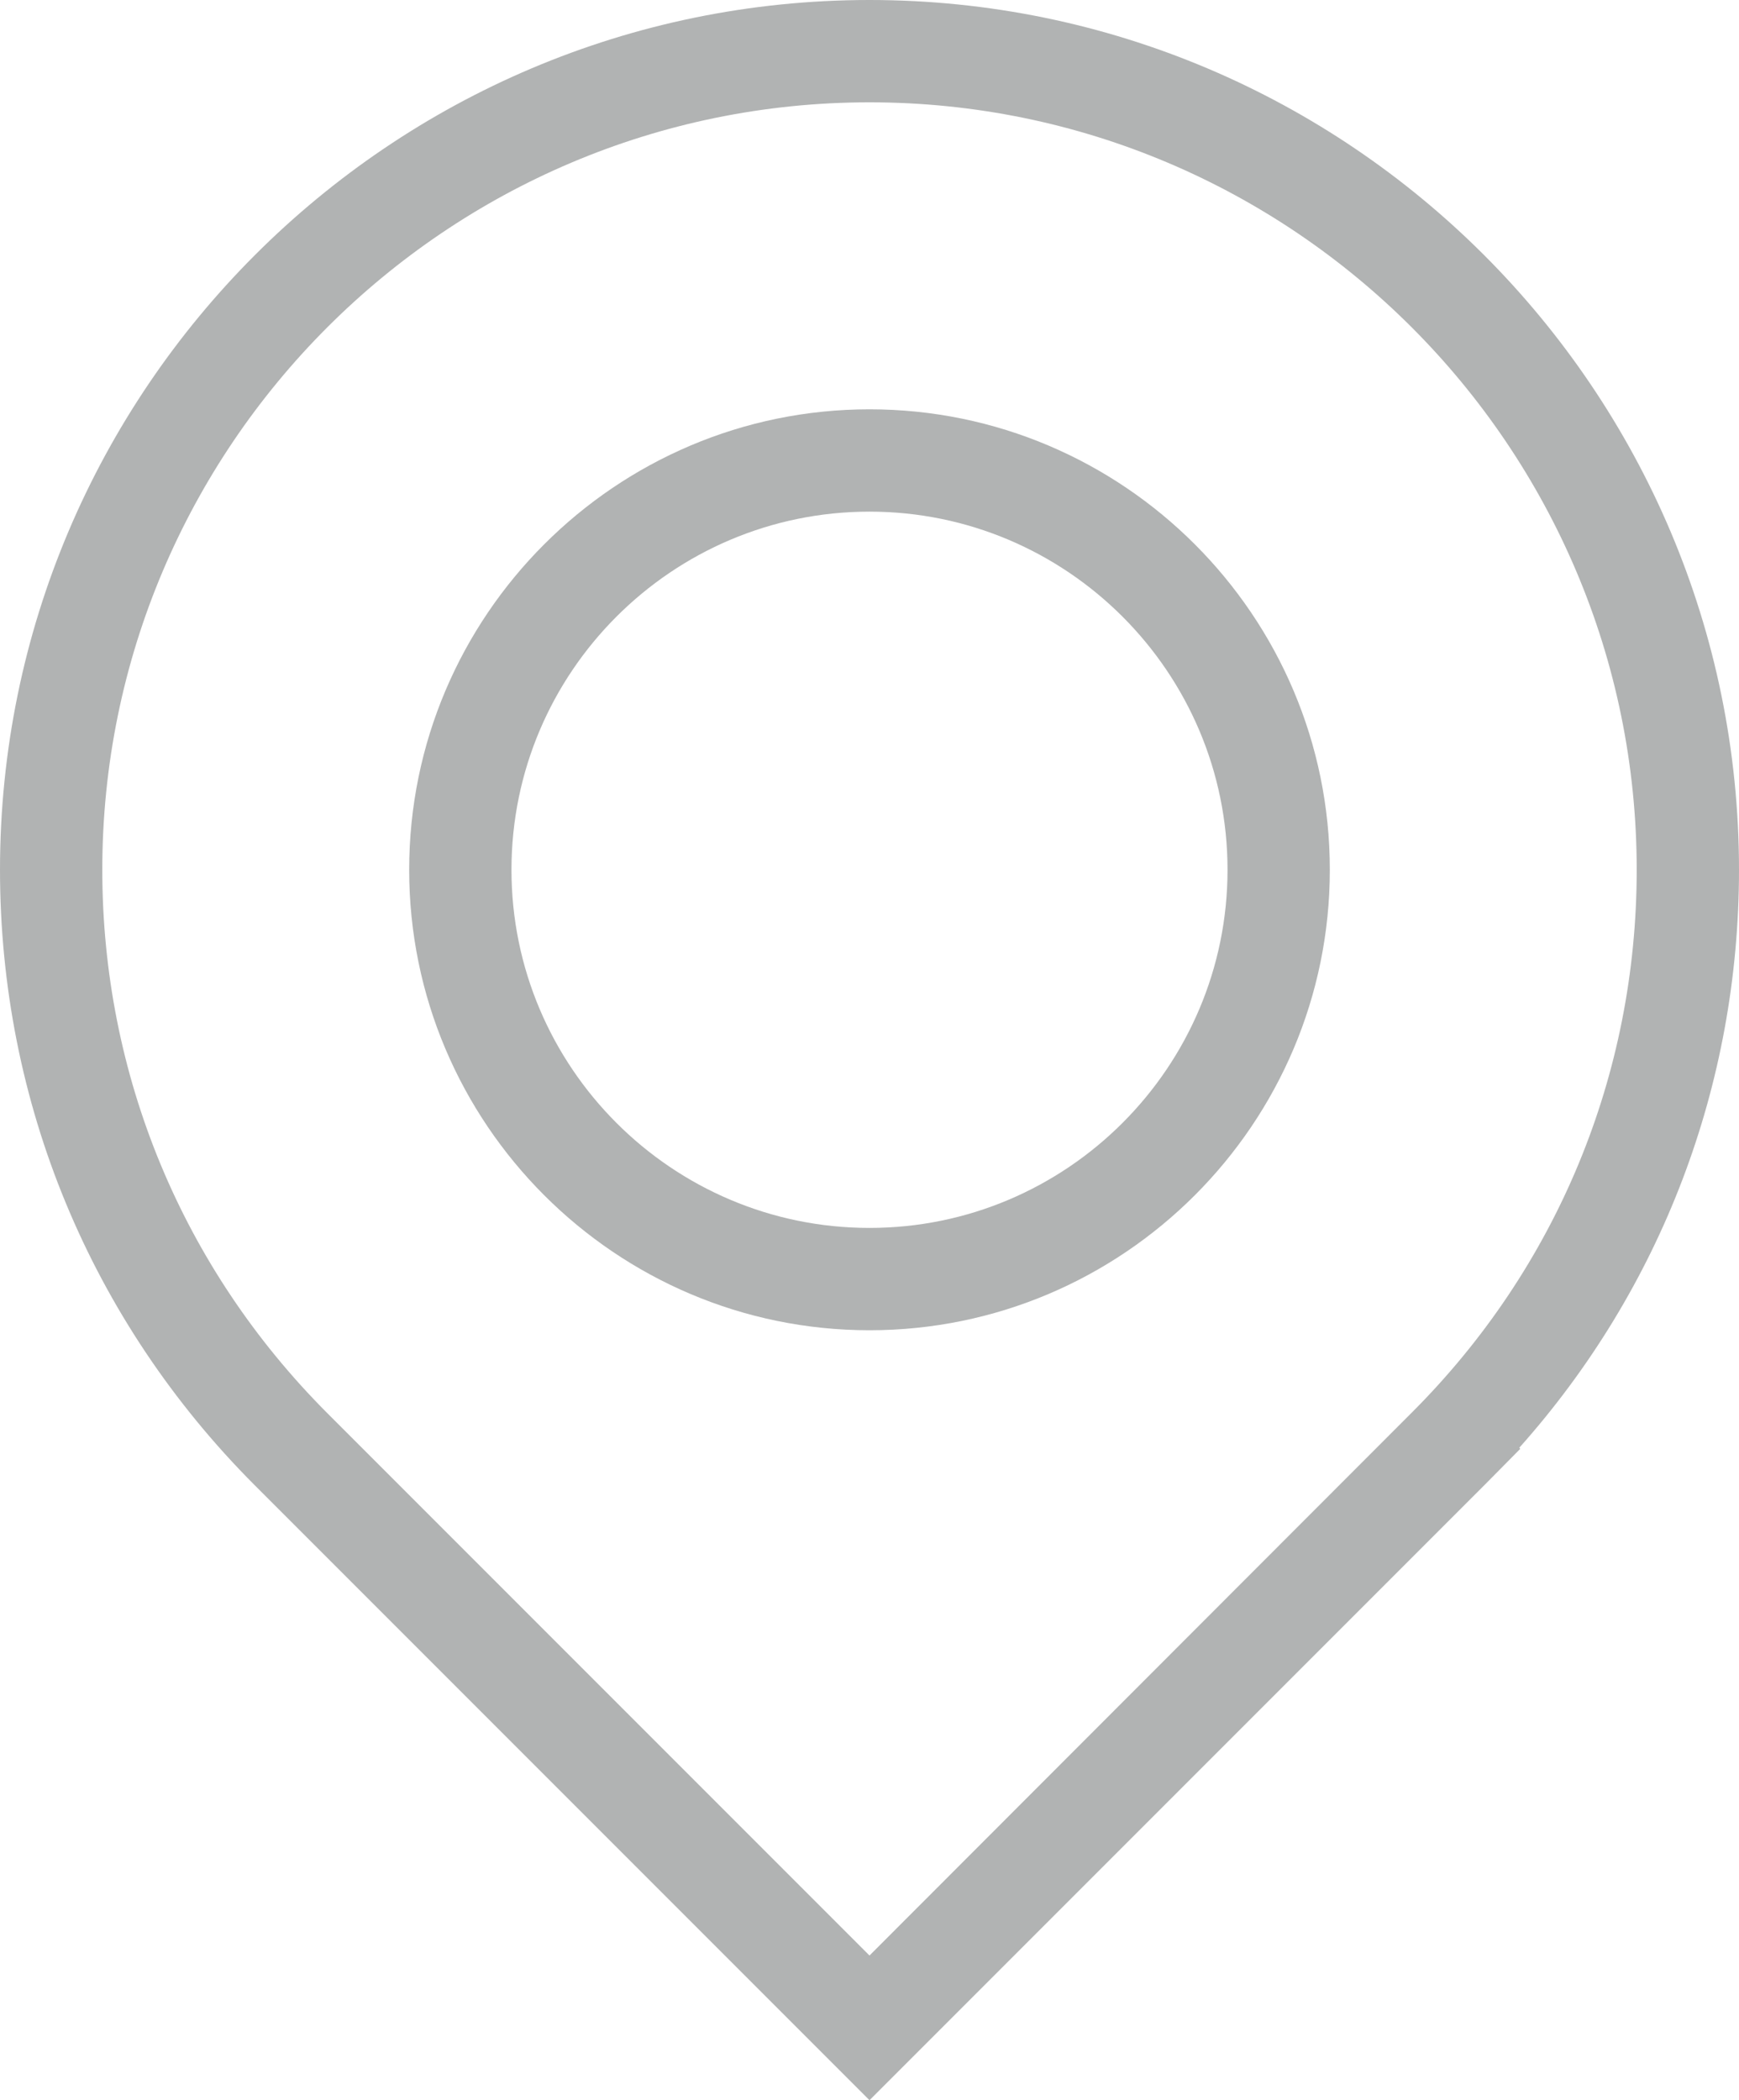
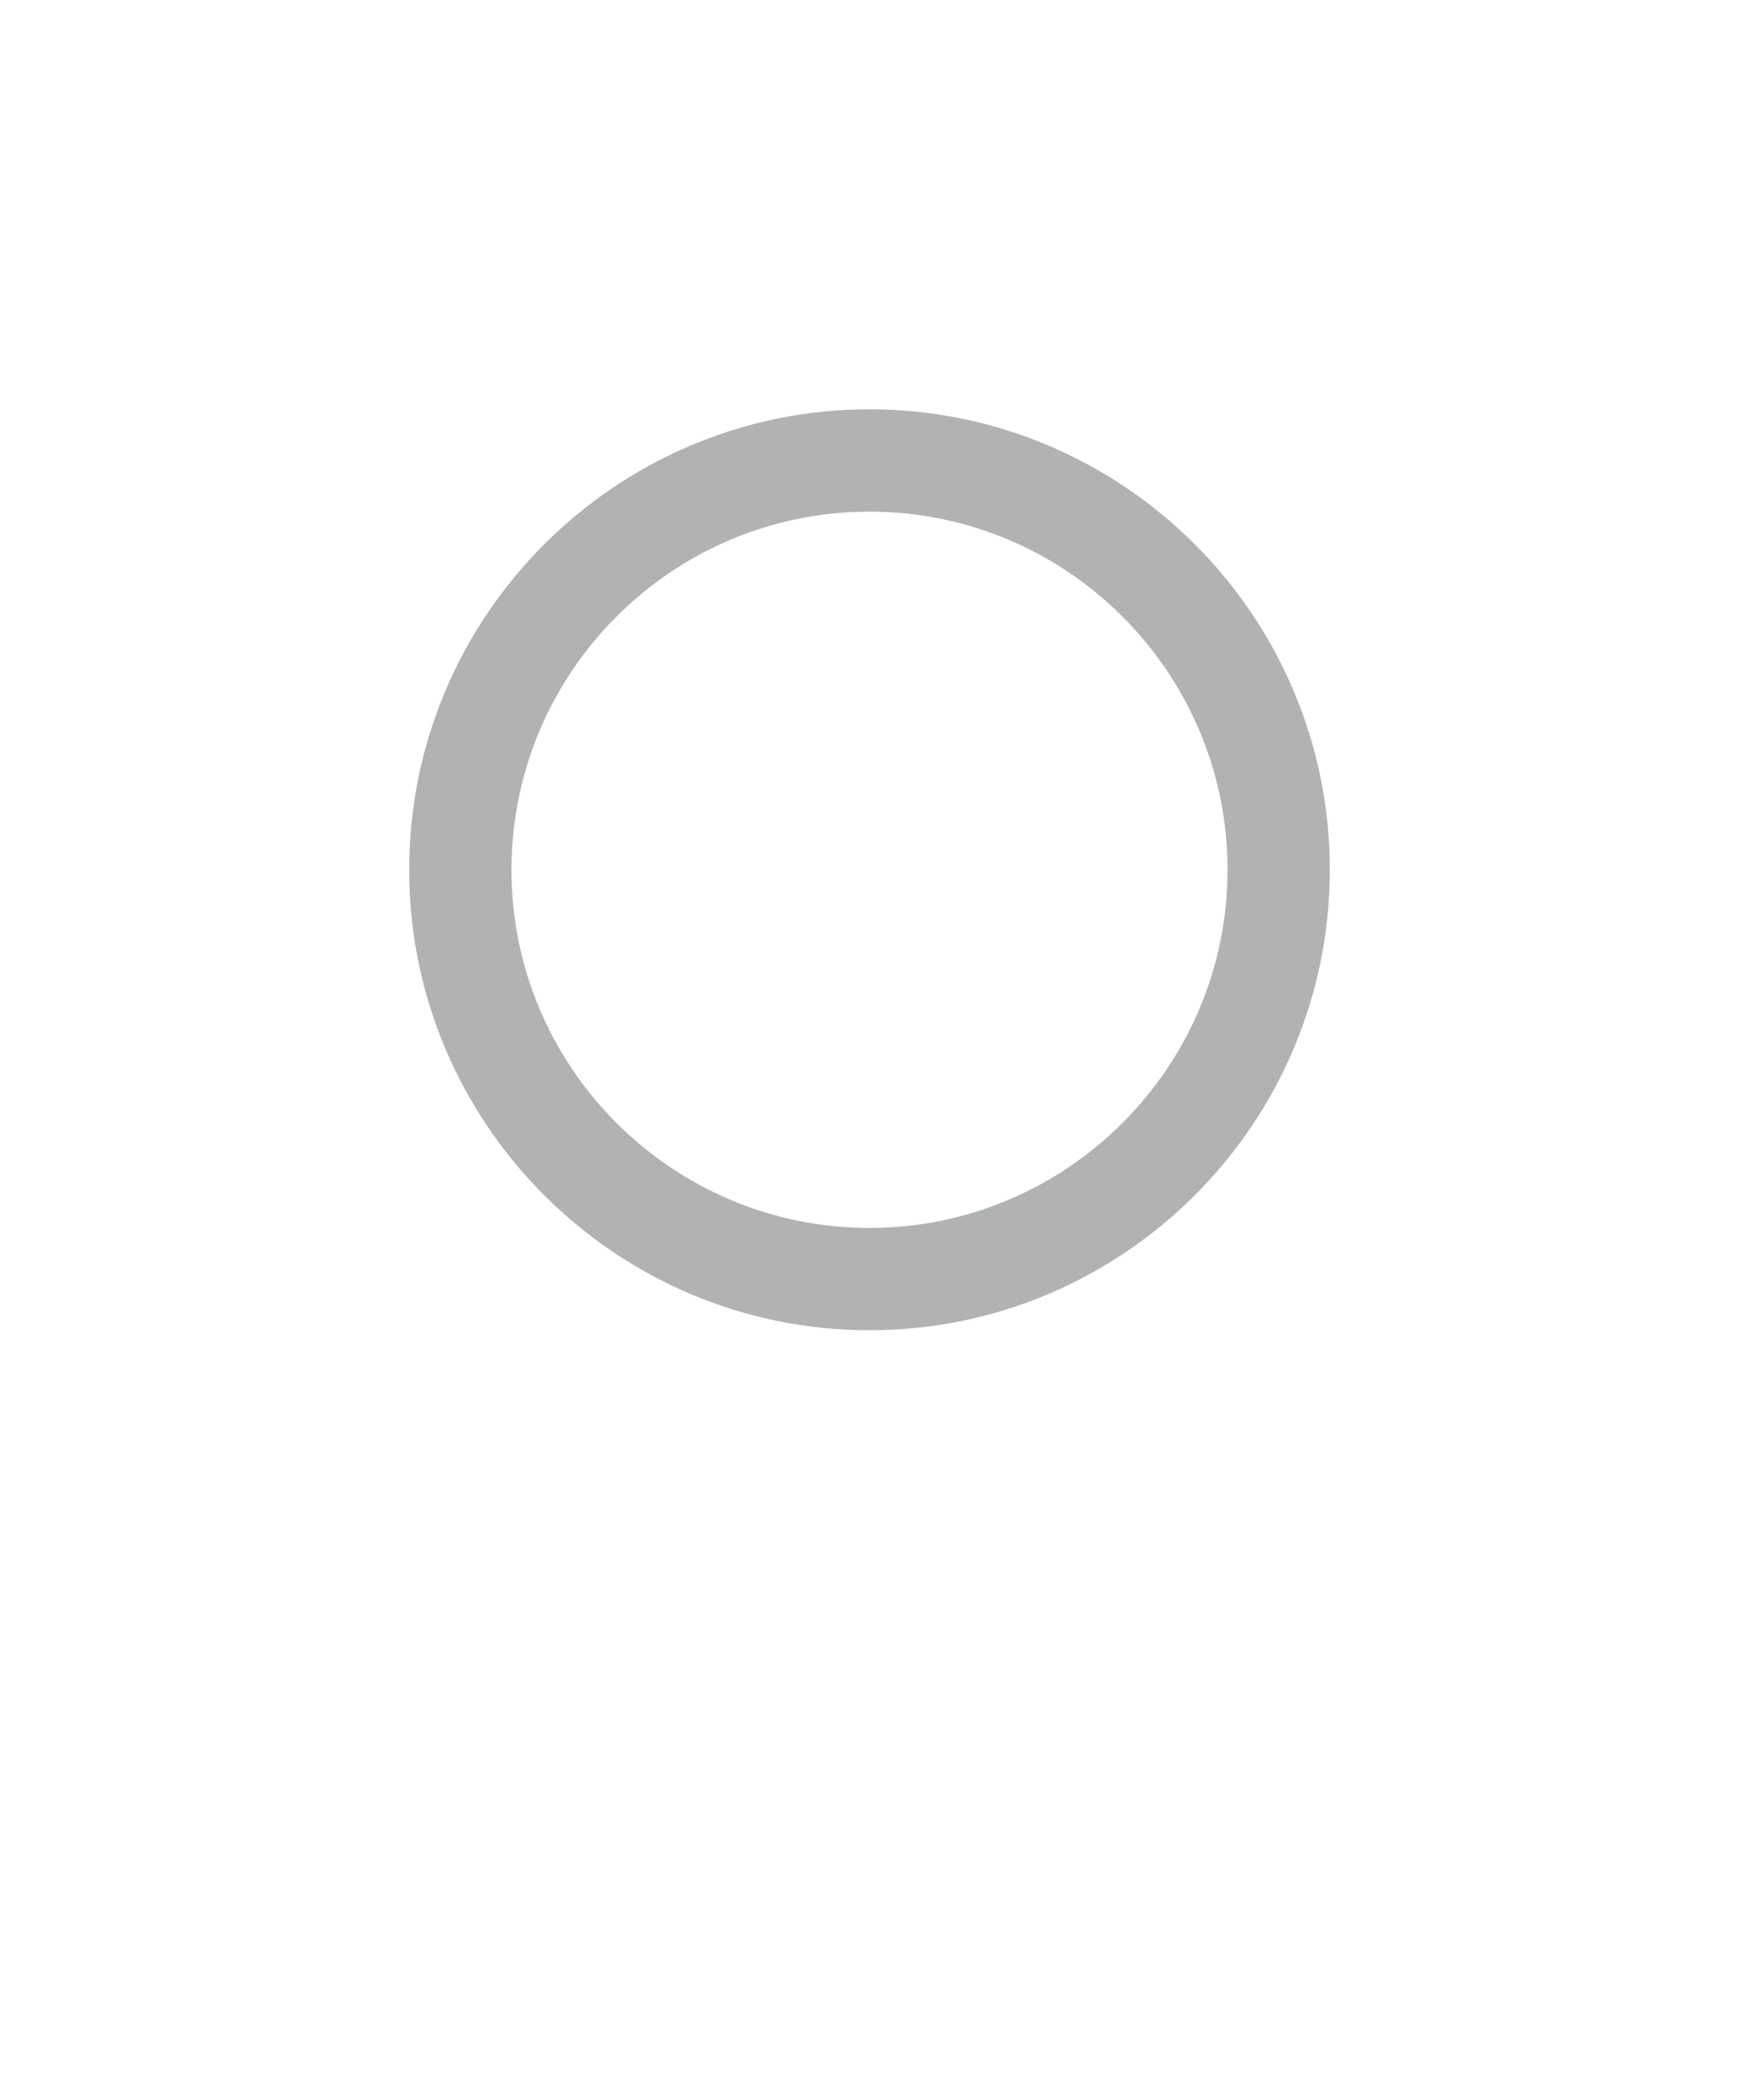
<svg xmlns="http://www.w3.org/2000/svg" version="1.1" id="Ebene_1" x="0px" y="0px" width="34px" height="41.049px" viewBox="0 0 34 41.049" style="enable-background:new 0 0 34 41.049;" xml:space="preserve">
  <style type="text/css">
	.st0{fill:#B1B3B3;}
</style>
  <g>
-     <path class="st0" d="M34,17c0-9.374-7.626-17-17-17S0,7.626,0,17c0,4.54,1.768,8.812,4.979,12.028L17,41.049   l12.021-12.021l0.703-0.711l-0.019-0.021C32.481,25.182,34,21.208,34,17z M27.602,27.61L17,38.221L6.394,27.615   C3.561,24.776,2,21.006,2,17C2,8.729,8.729,2,17,2c8.271,0,15,6.729,15,15C32,21.008,30.439,24.776,27.602,27.61z" />
    <path class="st0" d="M17,8c-4.962,0-9,4.038-9,9s4.038,9,9,9c4.963,0,9-4.038,9-9S21.963,8,17,8z M17,24   c-3.86,0-7-3.14-7-7s3.14-7,7-7c3.859,0,7,3.14,7,7S20.859,24,17,24z" />
  </g>
</svg>